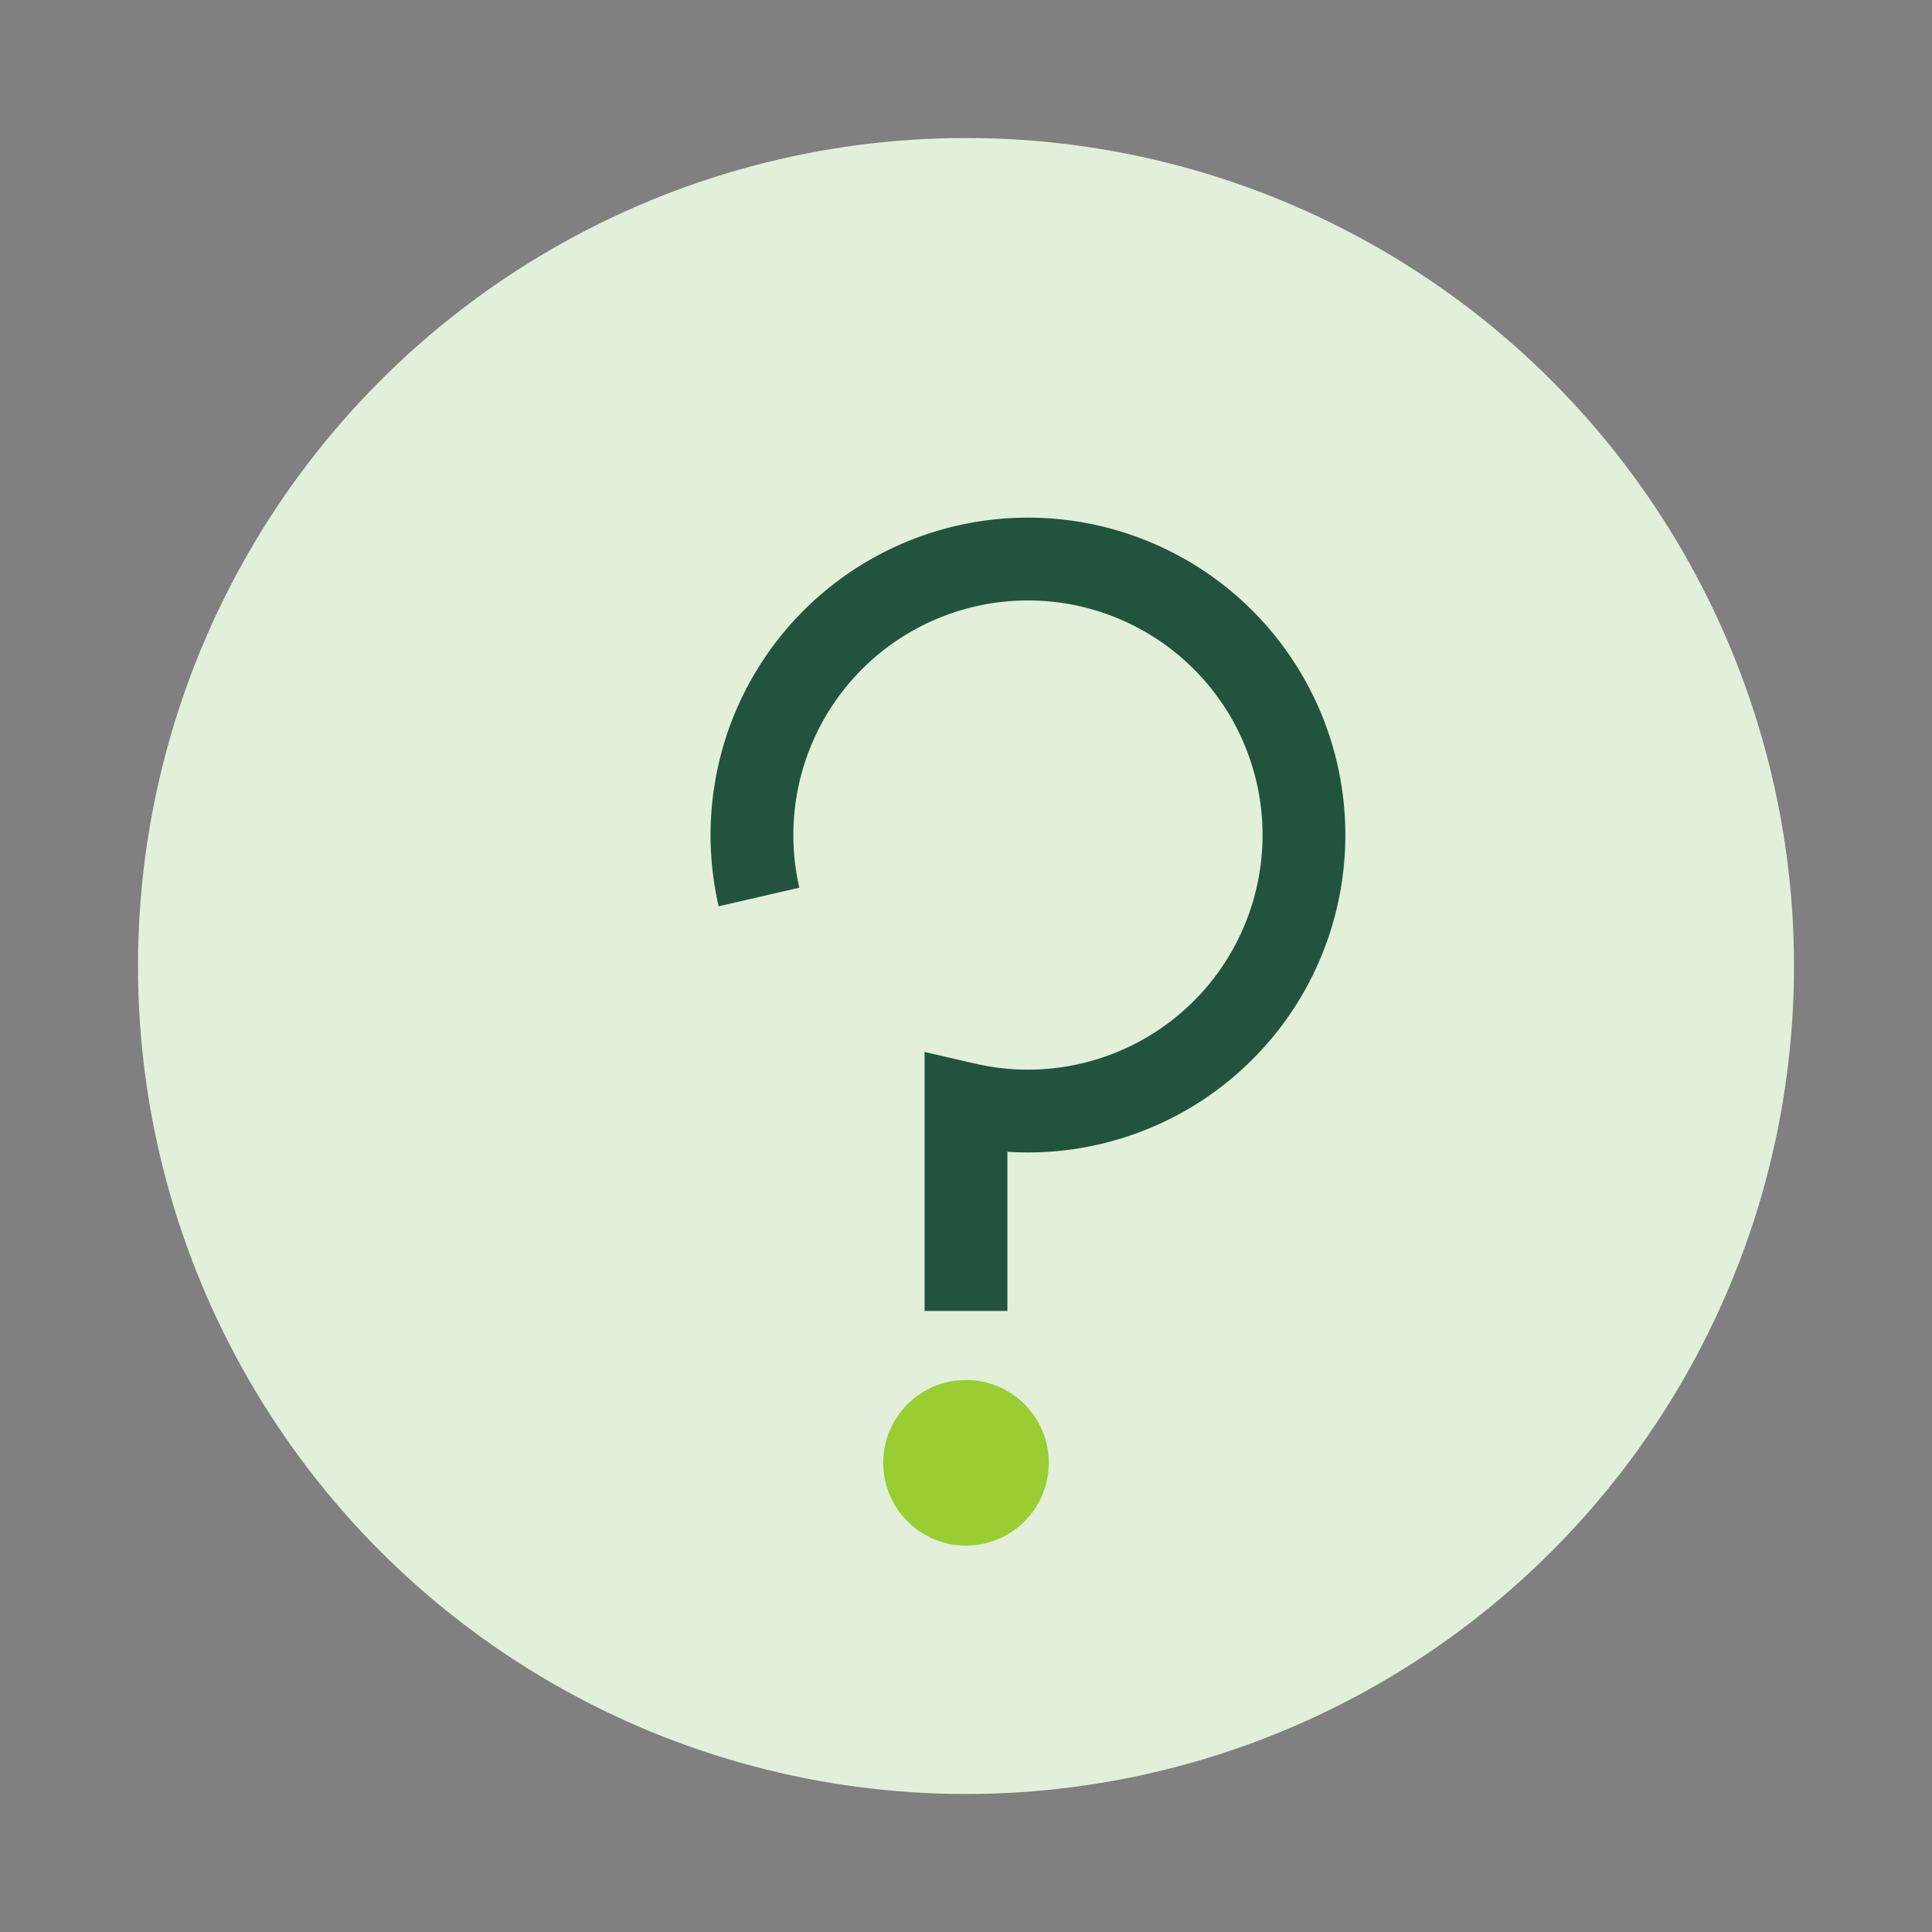
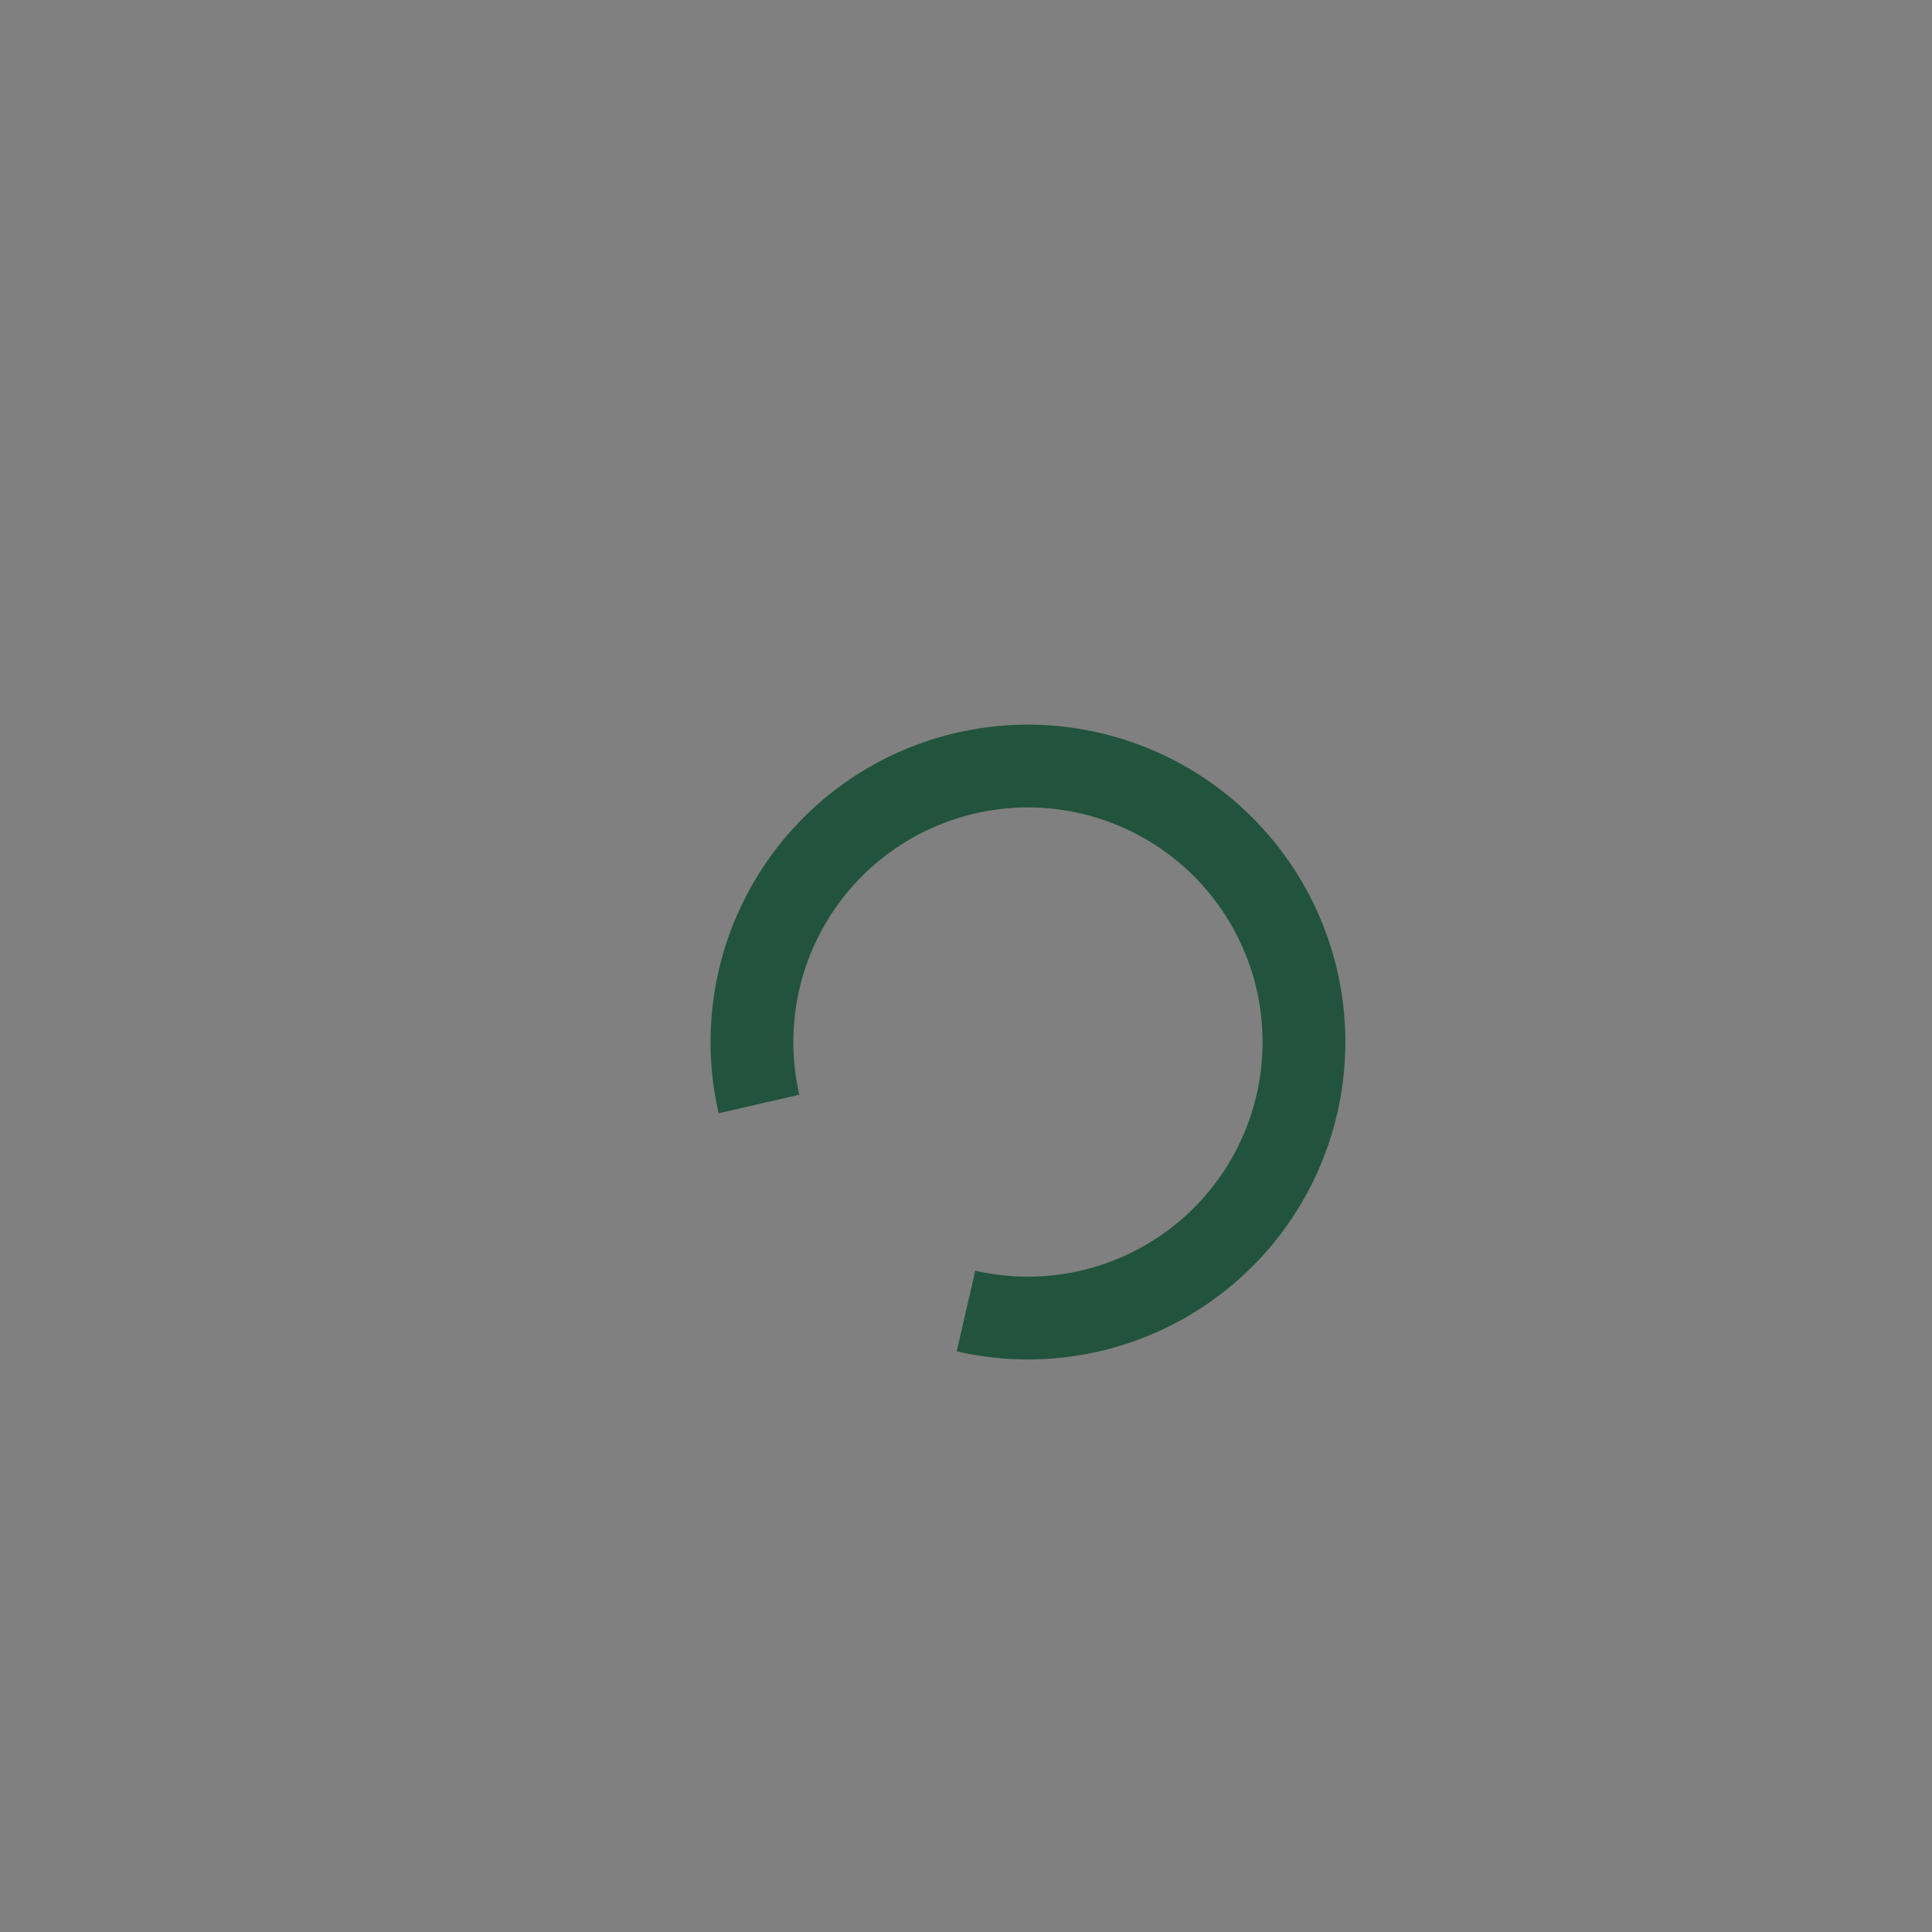
<svg xmlns="http://www.w3.org/2000/svg" width="28" height="28" viewBox="0 0 28 28">
  <rect x="0" y="0" width="28" height="28" fill="#808080" stroke="none" />
-   <circle cx="14" cy="14" r="12" fill="#E2EFDB" />
-   <path d="M14 19v-3a4 4 0 1 0-3-3" stroke="#22543D" stroke-width="1.2" fill="none" />
-   <circle cx="14" cy="21.2" r="1.2" fill="#9ACD32" />
+   <path d="M14 19a4 4 0 1 0-3-3" stroke="#22543D" stroke-width="1.2" fill="none" />
</svg>